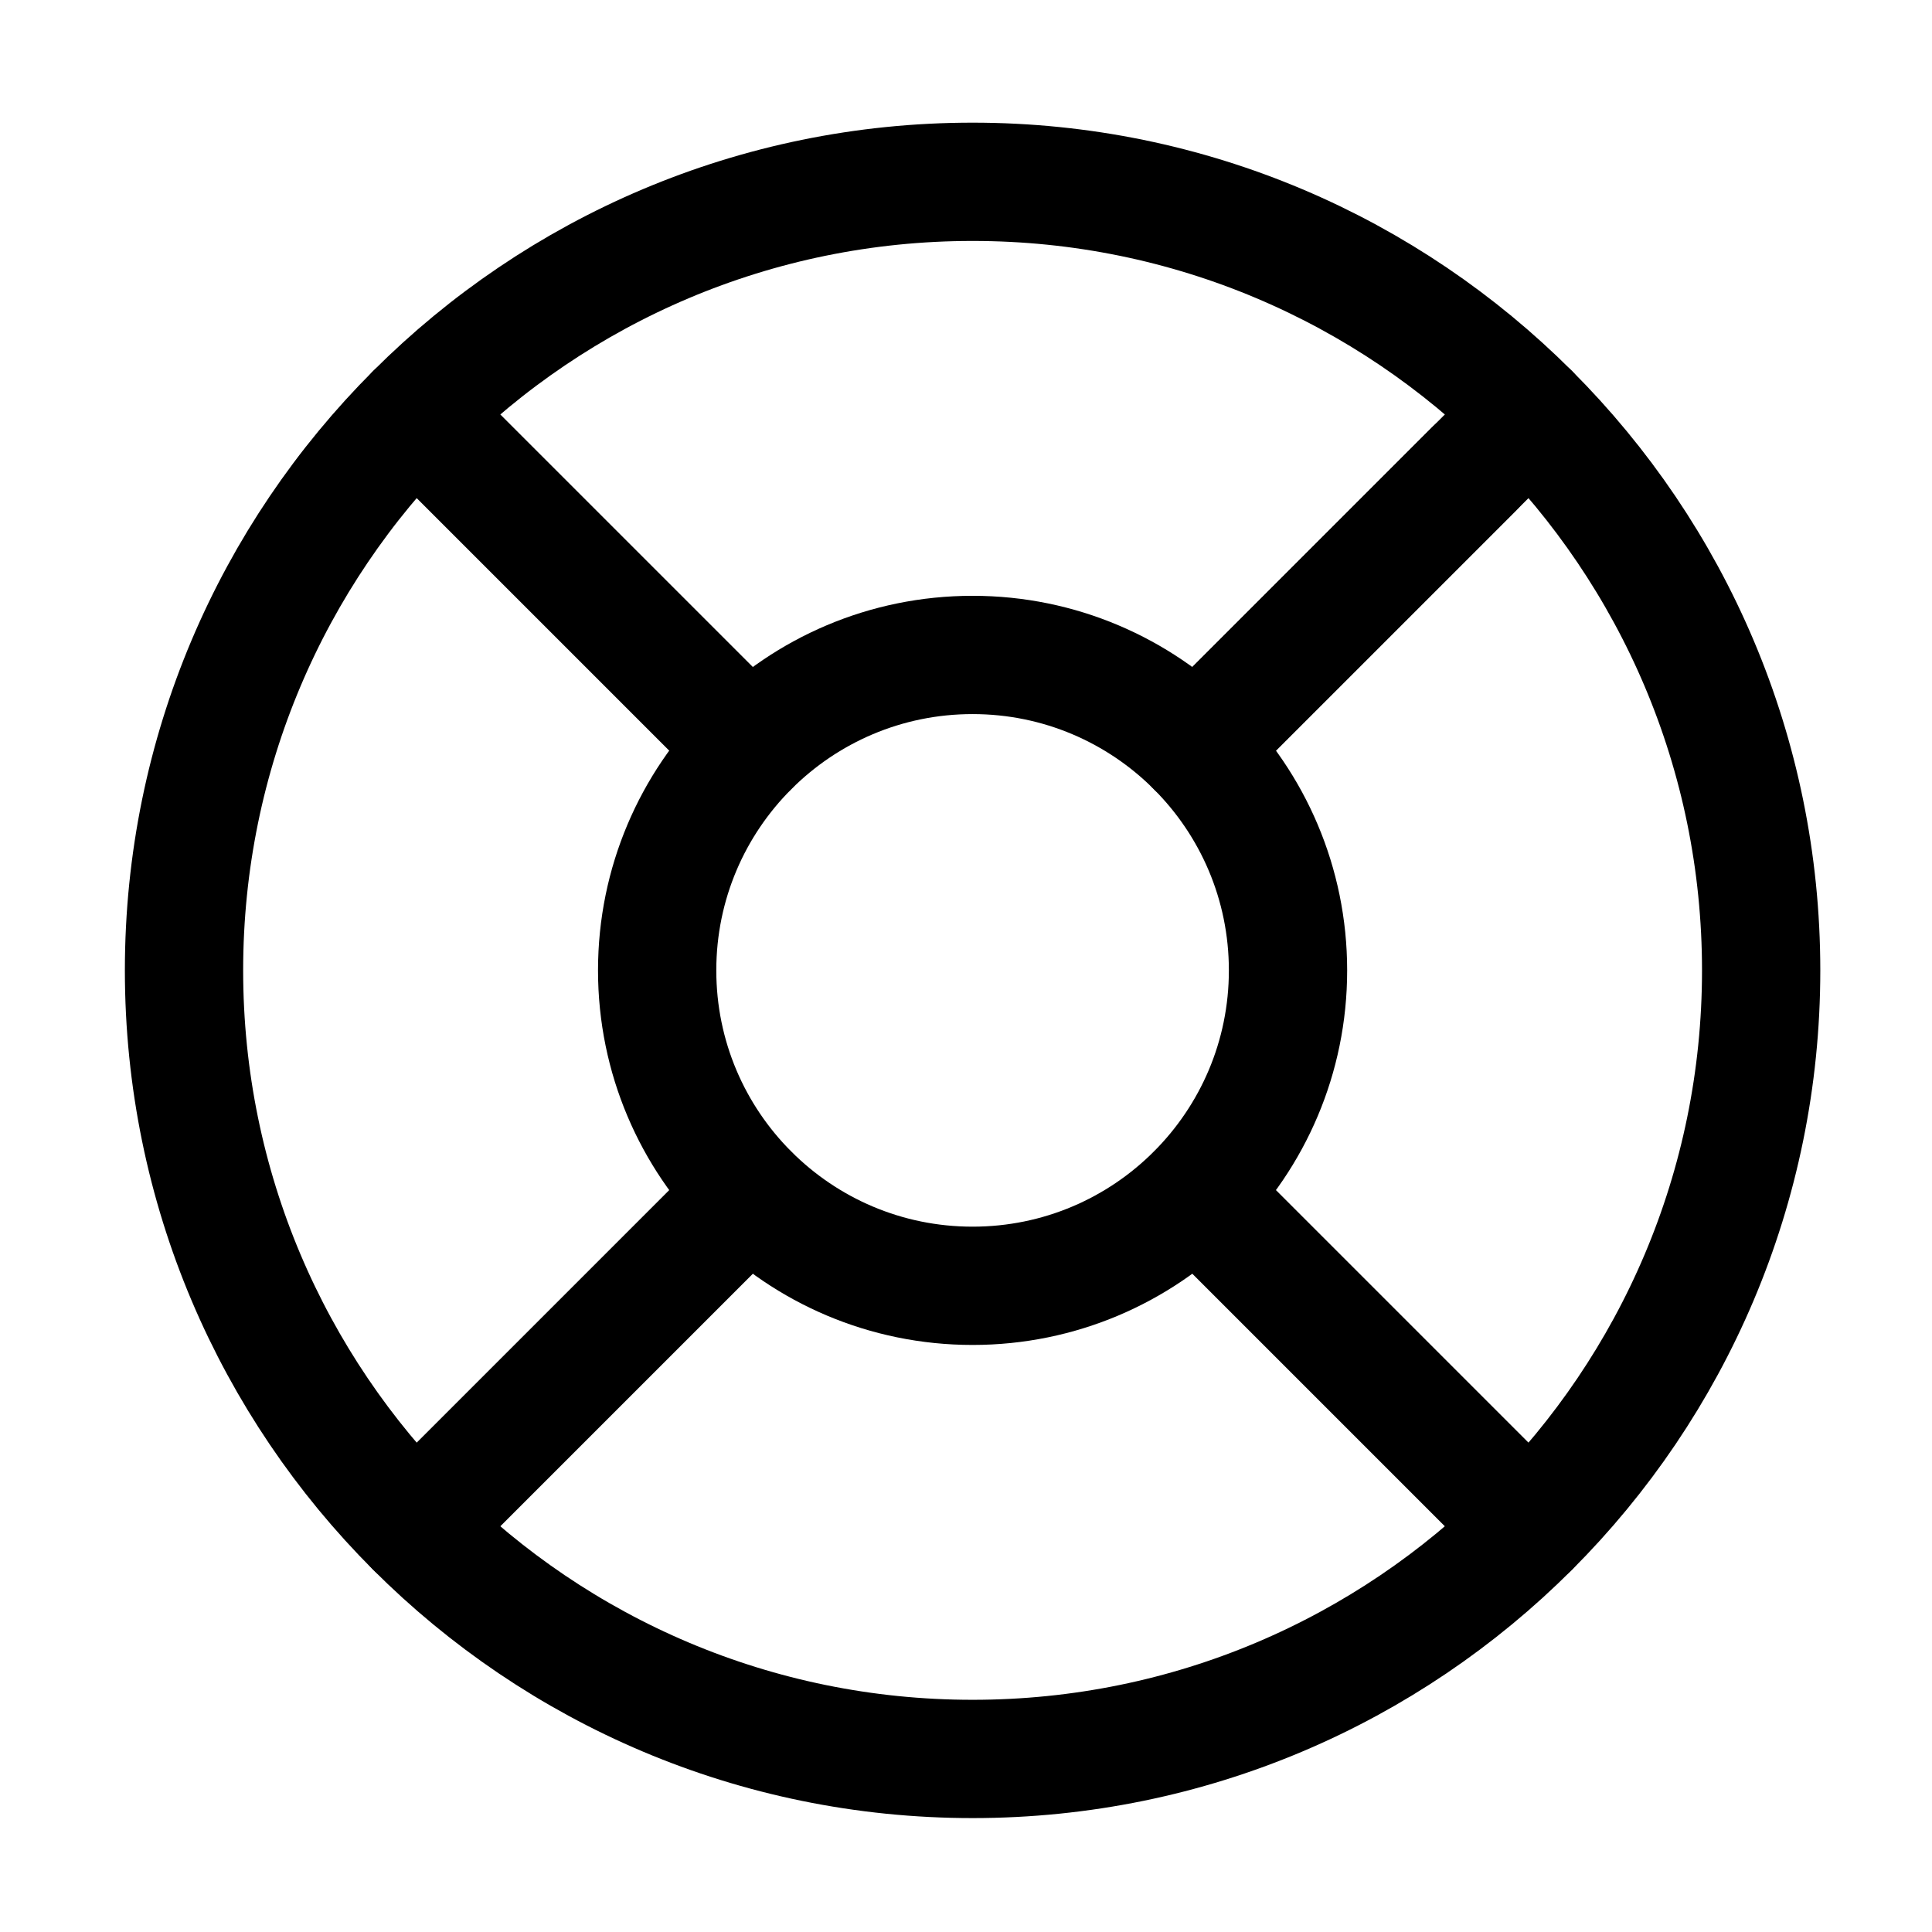
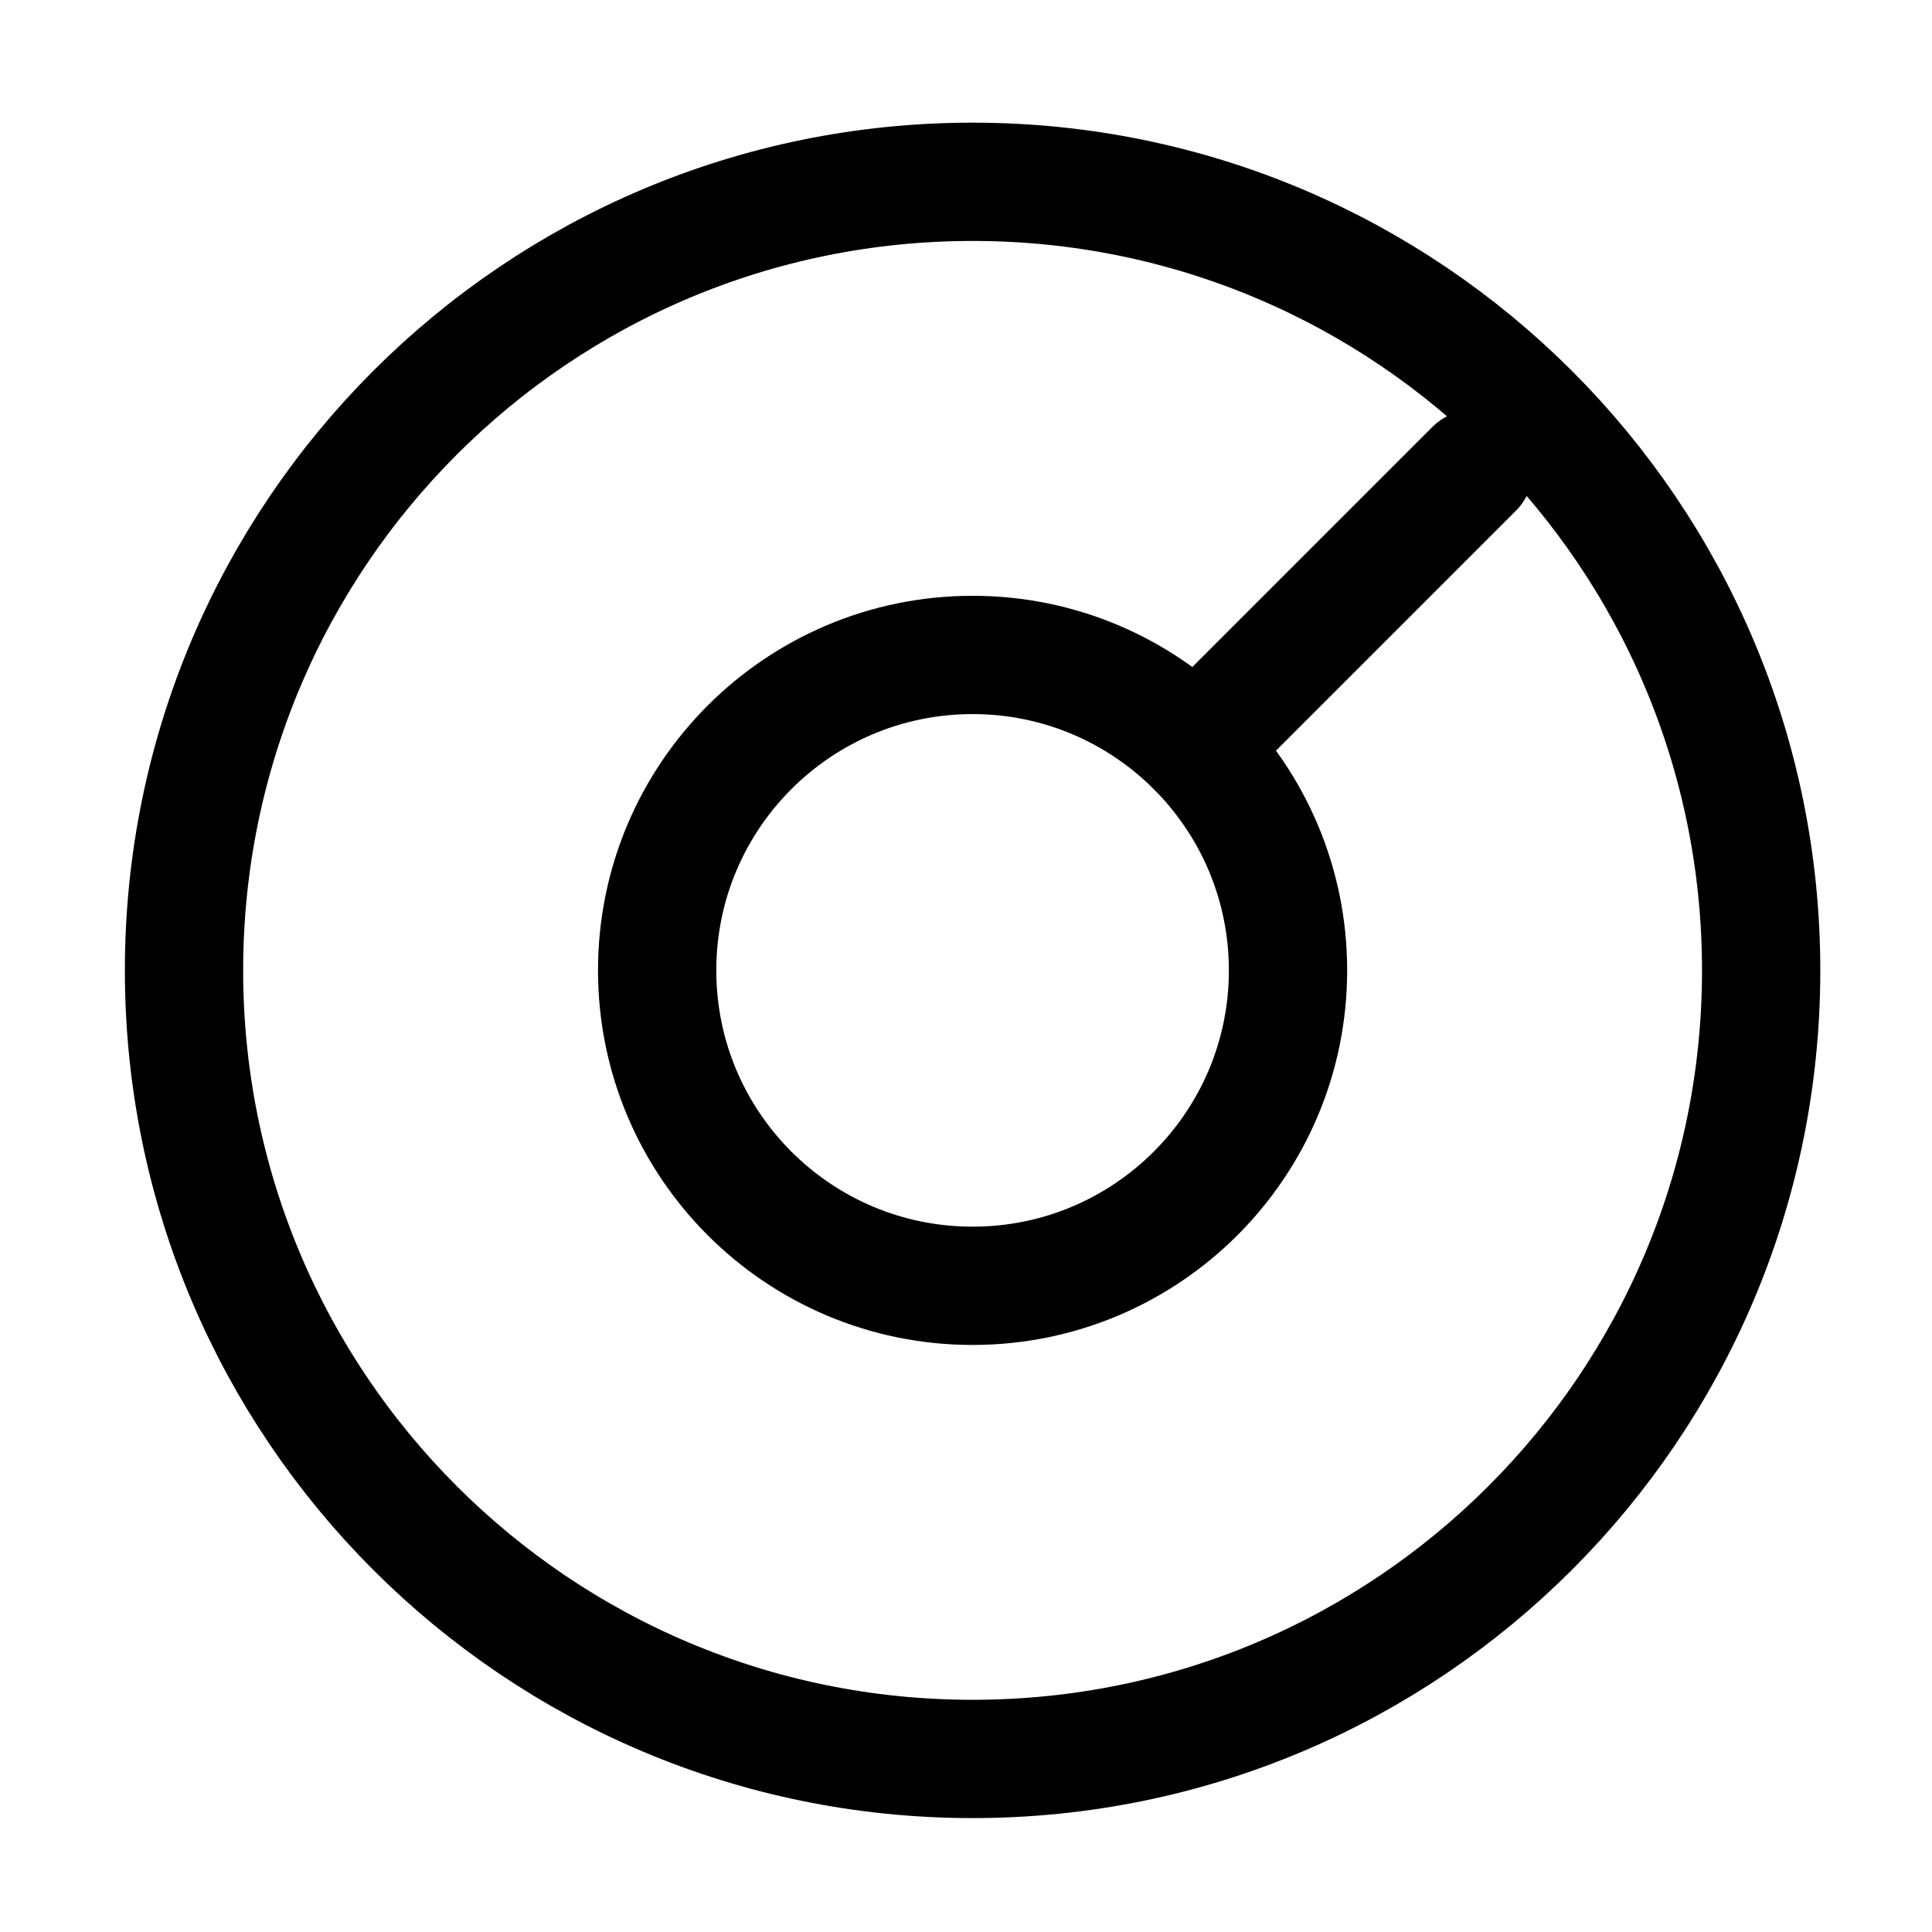
<svg xmlns="http://www.w3.org/2000/svg" width="49" height="49" viewBox="0 0 49 49" fill="none">
  <path d="M24.667 44.611C35.712 44.611 44.667 35.657 44.667 24.611C44.667 13.565 35.712 4.611 24.667 4.611C13.621 4.611 4.667 13.565 4.667 24.611C4.667 35.657 13.621 44.611 24.667 44.611Z" stroke="black" stroke-width="3" stroke-linecap="round" stroke-linejoin="round" />
  <path d="M24.667 32.611C29.085 32.611 32.667 29.029 32.667 24.611C32.667 20.193 29.085 16.611 24.667 16.611C20.248 16.611 16.667 20.193 16.667 24.611C16.667 29.029 20.248 32.611 24.667 32.611Z" stroke="black" stroke-width="3" stroke-linecap="round" stroke-linejoin="round" />
-   <path d="M10.527 10.471L19.007 18.951" stroke="black" stroke-width="3" stroke-linecap="round" stroke-linejoin="round" />
-   <path d="M30.327 30.271L38.807 38.751" stroke="black" stroke-width="3" stroke-linecap="round" stroke-linejoin="round" />
-   <path d="M30.327 18.951L38.807 10.471" stroke="black" stroke-width="3" stroke-linecap="round" stroke-linejoin="round" />
  <path d="M30.327 18.951L37.387 11.891" stroke="black" stroke-width="3" stroke-linecap="round" stroke-linejoin="round" />
-   <path d="M10.527 38.751L19.007 30.271" stroke="black" stroke-width="3" stroke-linecap="round" stroke-linejoin="round" />
</svg>